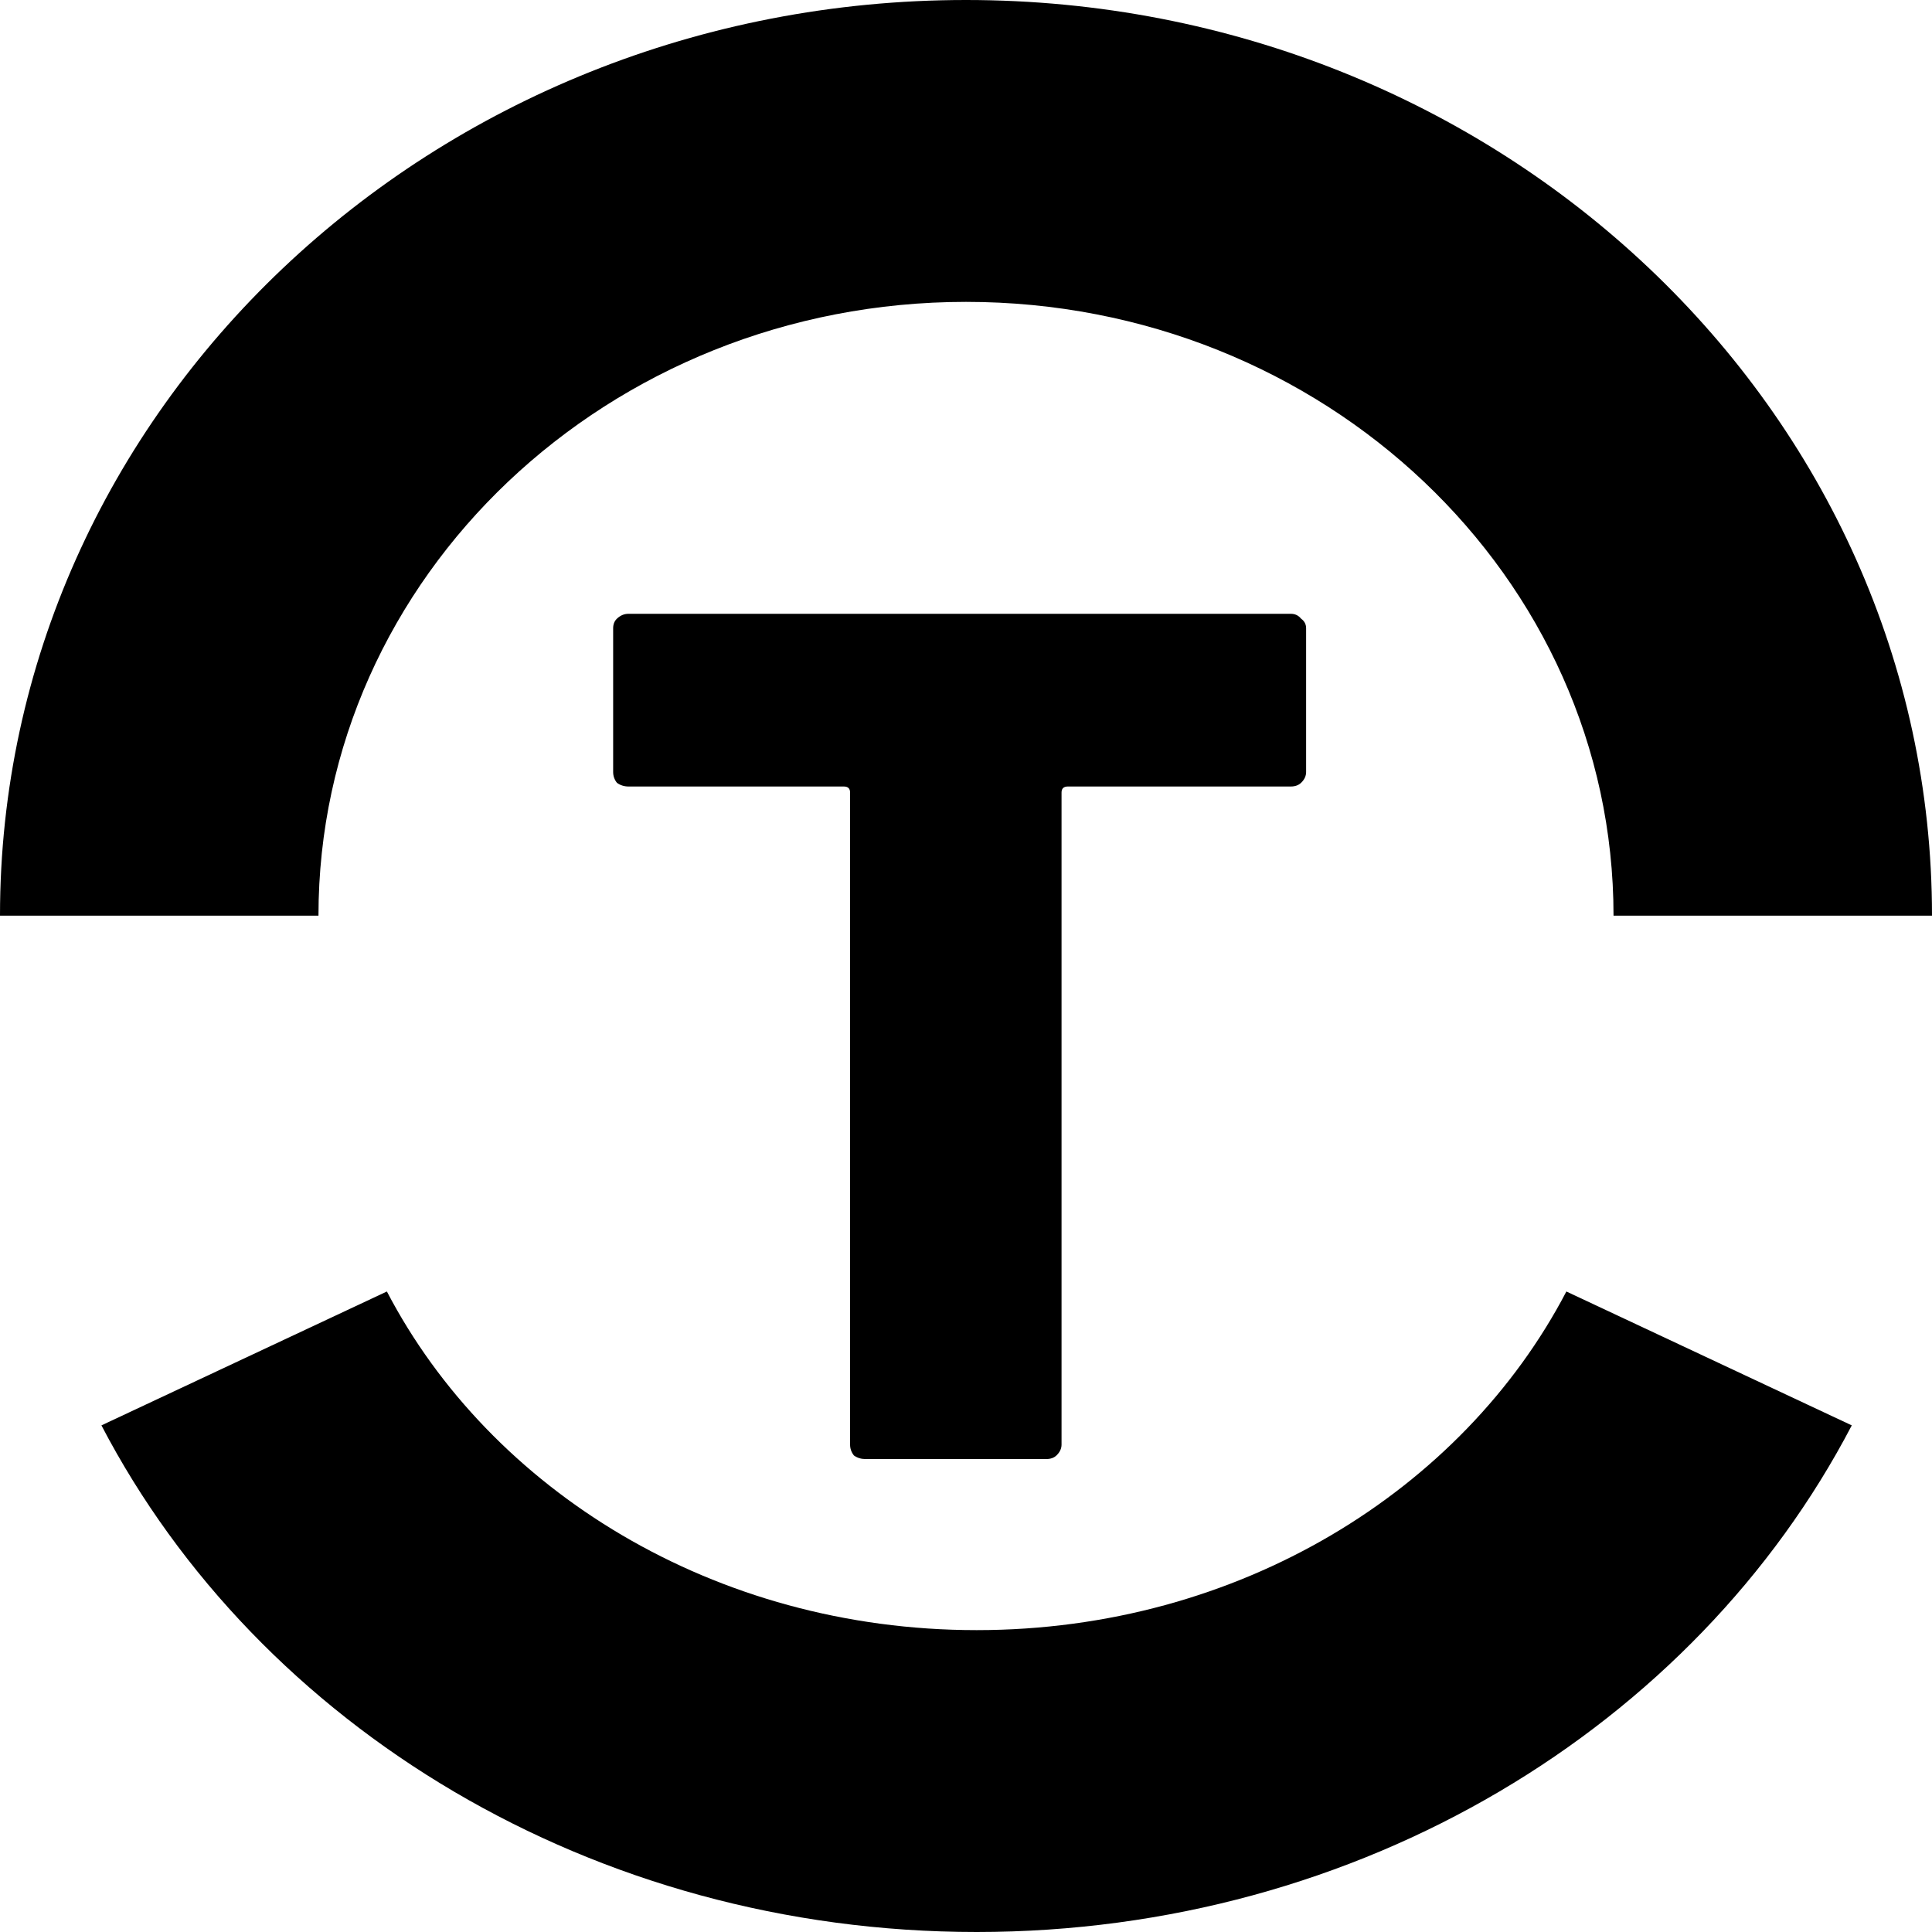
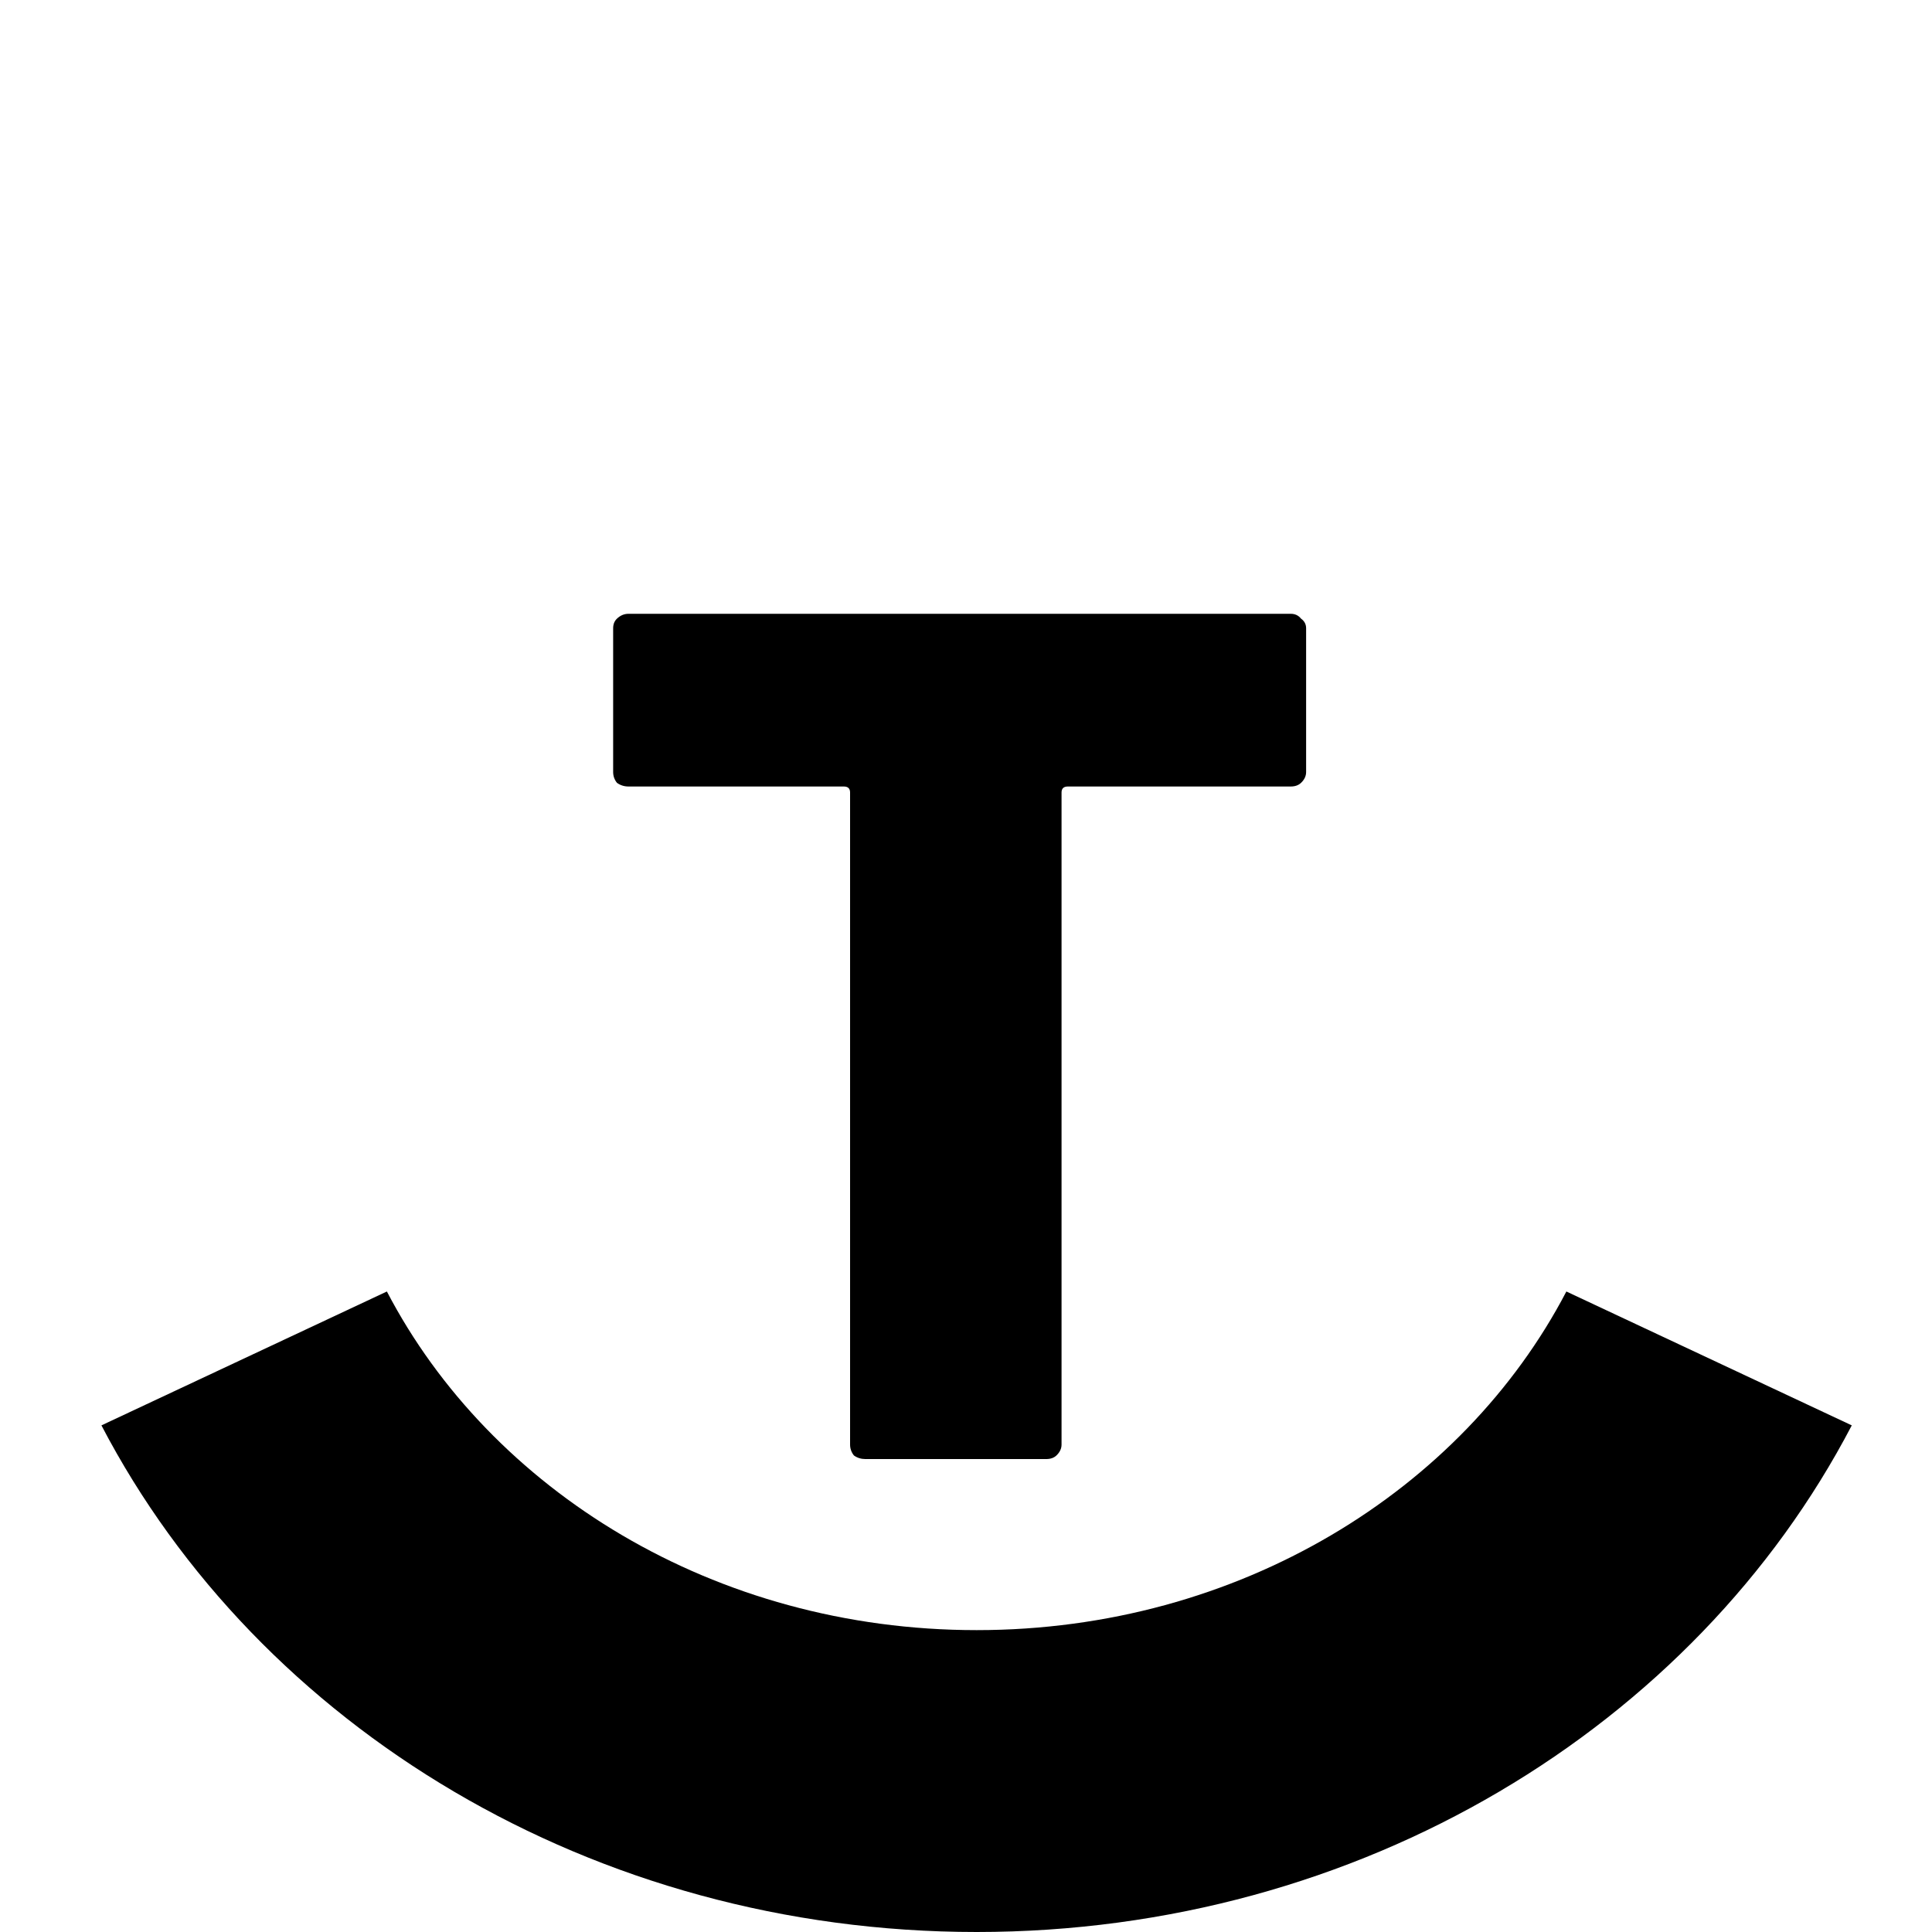
<svg xmlns="http://www.w3.org/2000/svg" width="44" height="44" viewBox="0 0 44 44" fill="none">
-   <path d="M22 6.875C13.855 6.875 7.253 13.134 7.253 20.854H0C0 9.337 9.85 0 22 0C34.15 0 44 9.337 44 20.854H36.747C36.747 13.134 30.145 6.875 22 6.875Z" fill="black" />
  <path d="M29.398 13.979C29.494 13.979 29.572 14.016 29.63 14.089C29.707 14.144 29.746 14.217 29.746 14.309V17.582C29.746 17.673 29.707 17.756 29.63 17.829C29.572 17.884 29.494 17.912 29.398 17.912H24.321C24.224 17.912 24.176 17.957 24.176 18.049V32.899C24.176 32.991 24.137 33.073 24.06 33.147C24.002 33.202 23.924 33.229 23.828 33.229H19.708C19.611 33.229 19.524 33.202 19.447 33.147C19.389 33.073 19.36 32.991 19.36 32.899V18.049C19.36 17.957 19.312 17.912 19.215 17.912H14.312C14.215 17.912 14.128 17.884 14.051 17.829C13.993 17.756 13.964 17.673 13.964 17.582V14.309C13.964 14.217 13.993 14.144 14.051 14.089C14.128 14.016 14.215 13.979 14.312 13.979H29.398Z" fill="black" />
  <path d="M35.673 29.413C33.313 33.934 28.22 37.125 22.242 37.125C16.264 37.125 11.17 33.934 8.811 29.413L2.31 32.462C5.893 39.326 13.505 44 22.242 44C30.978 44 38.591 39.326 42.173 32.462L35.673 29.413Z" fill="black" />
</svg>